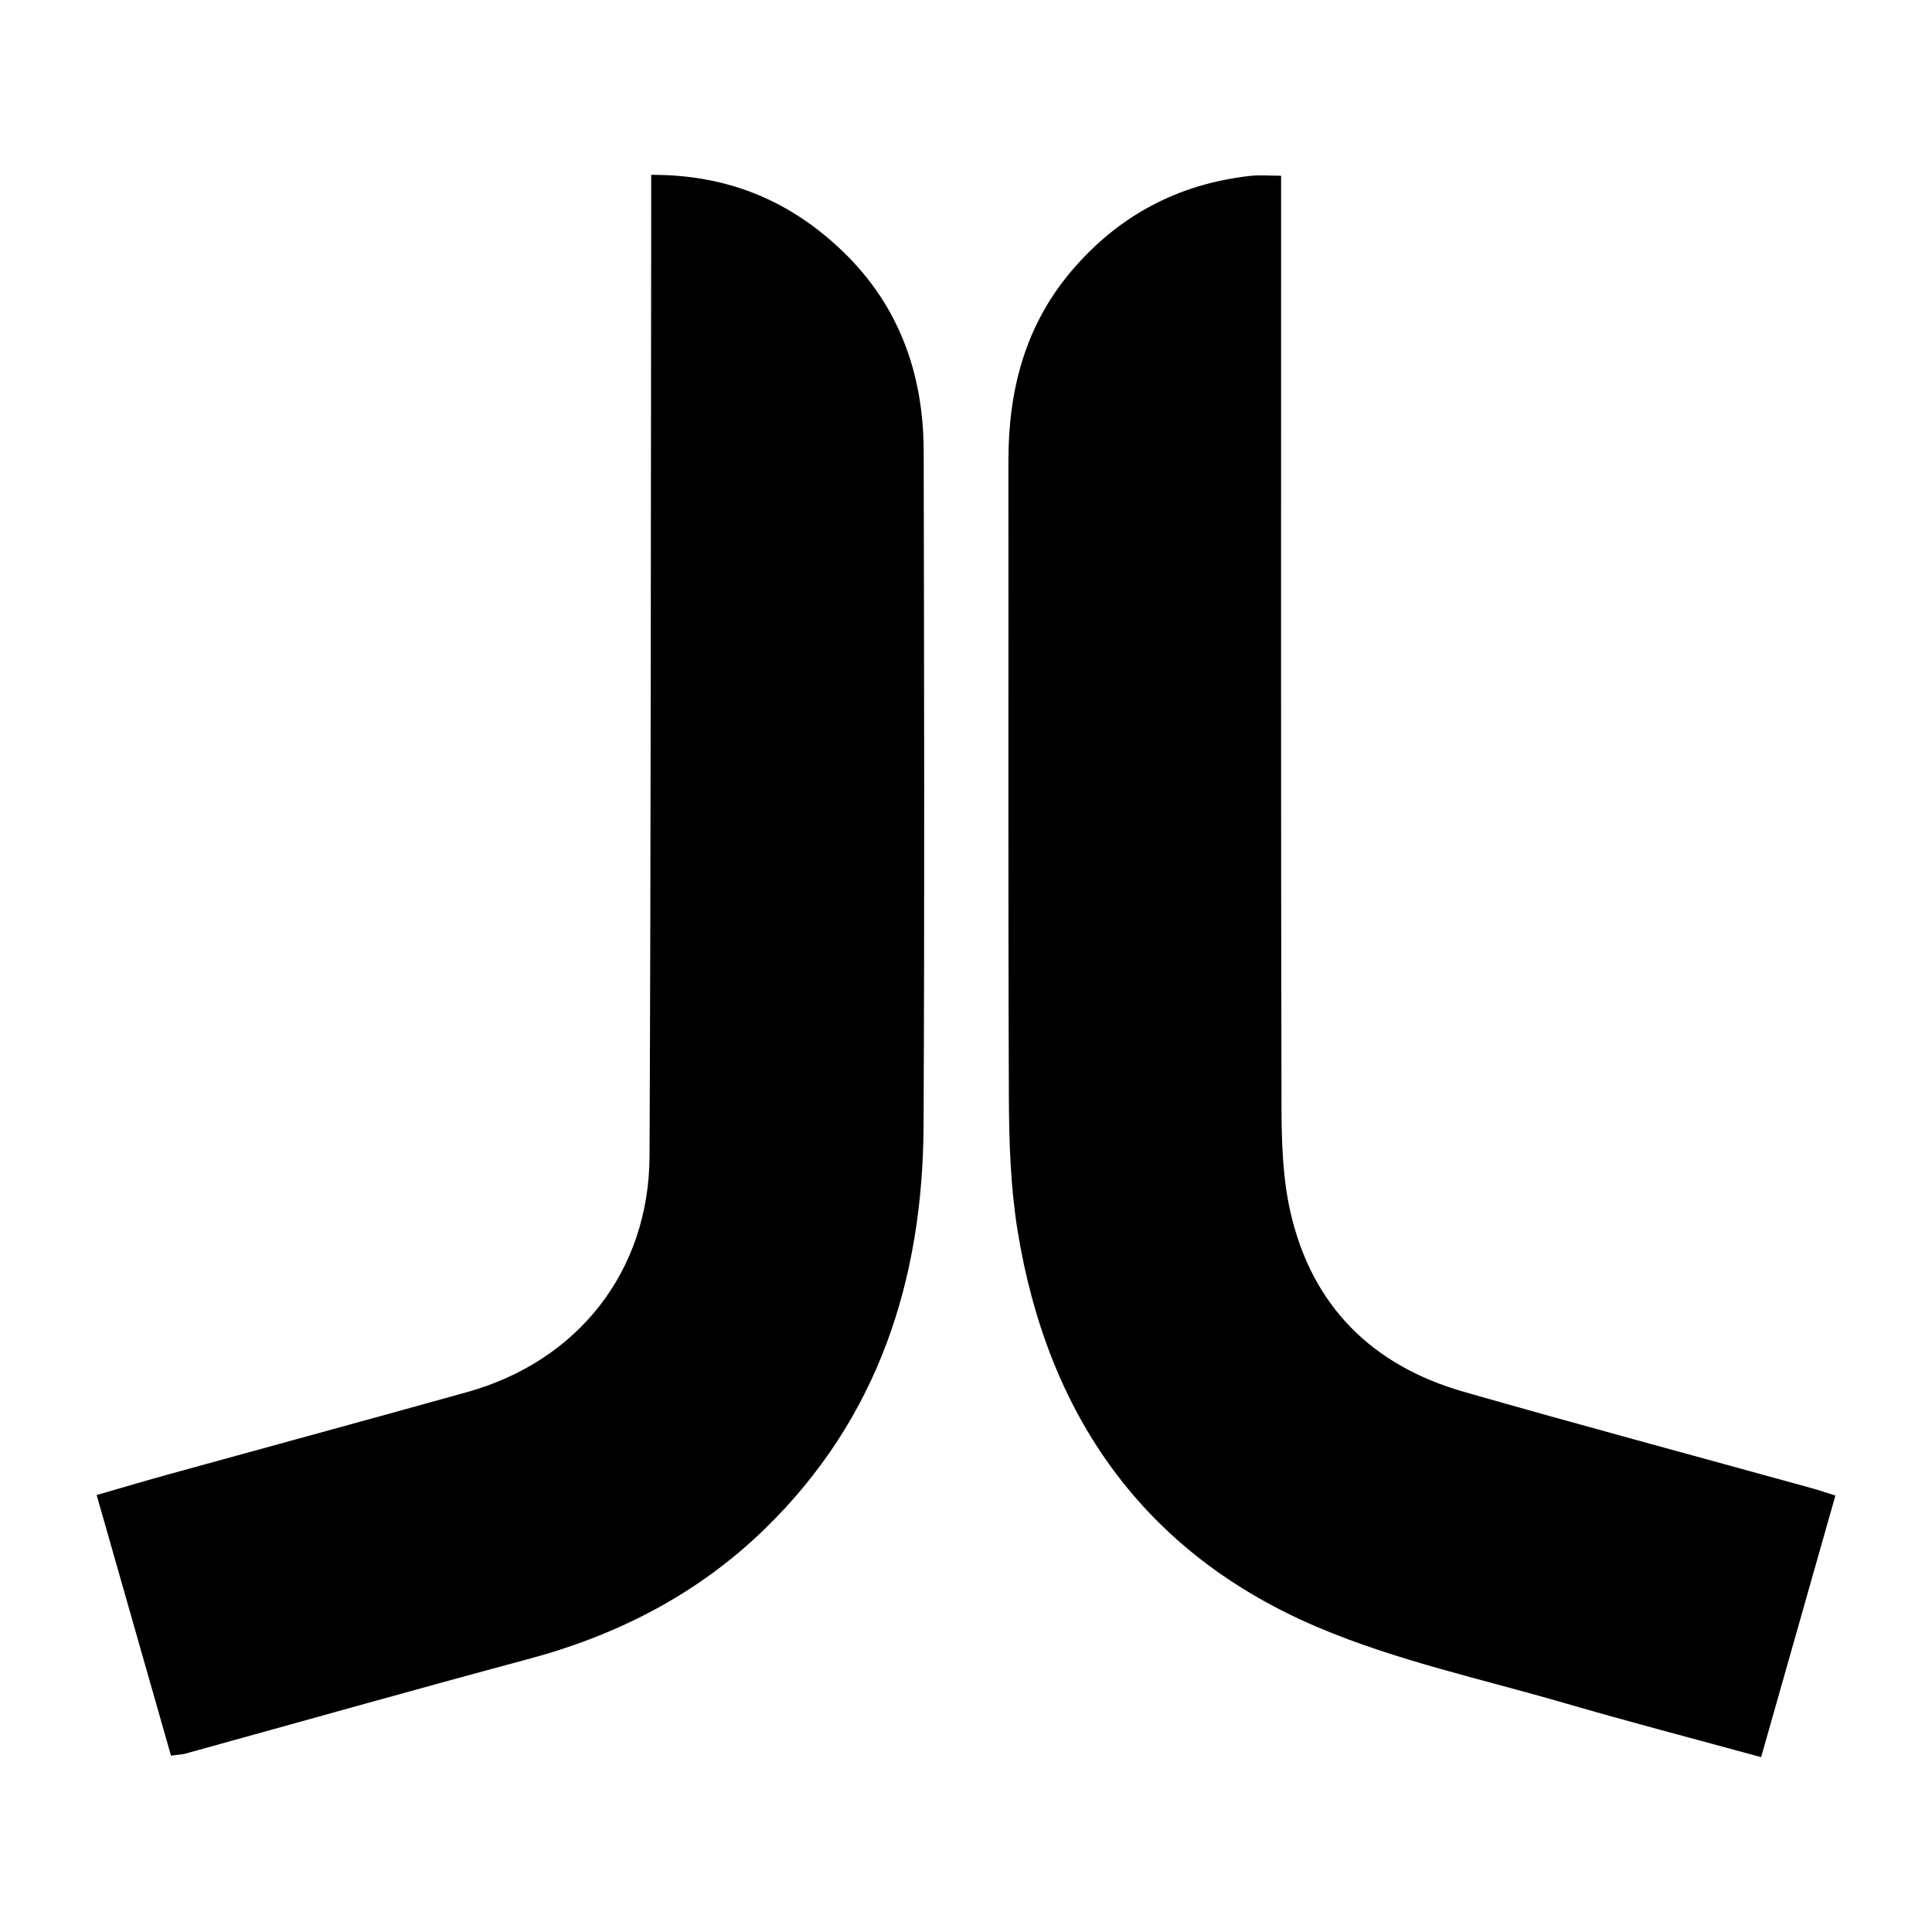
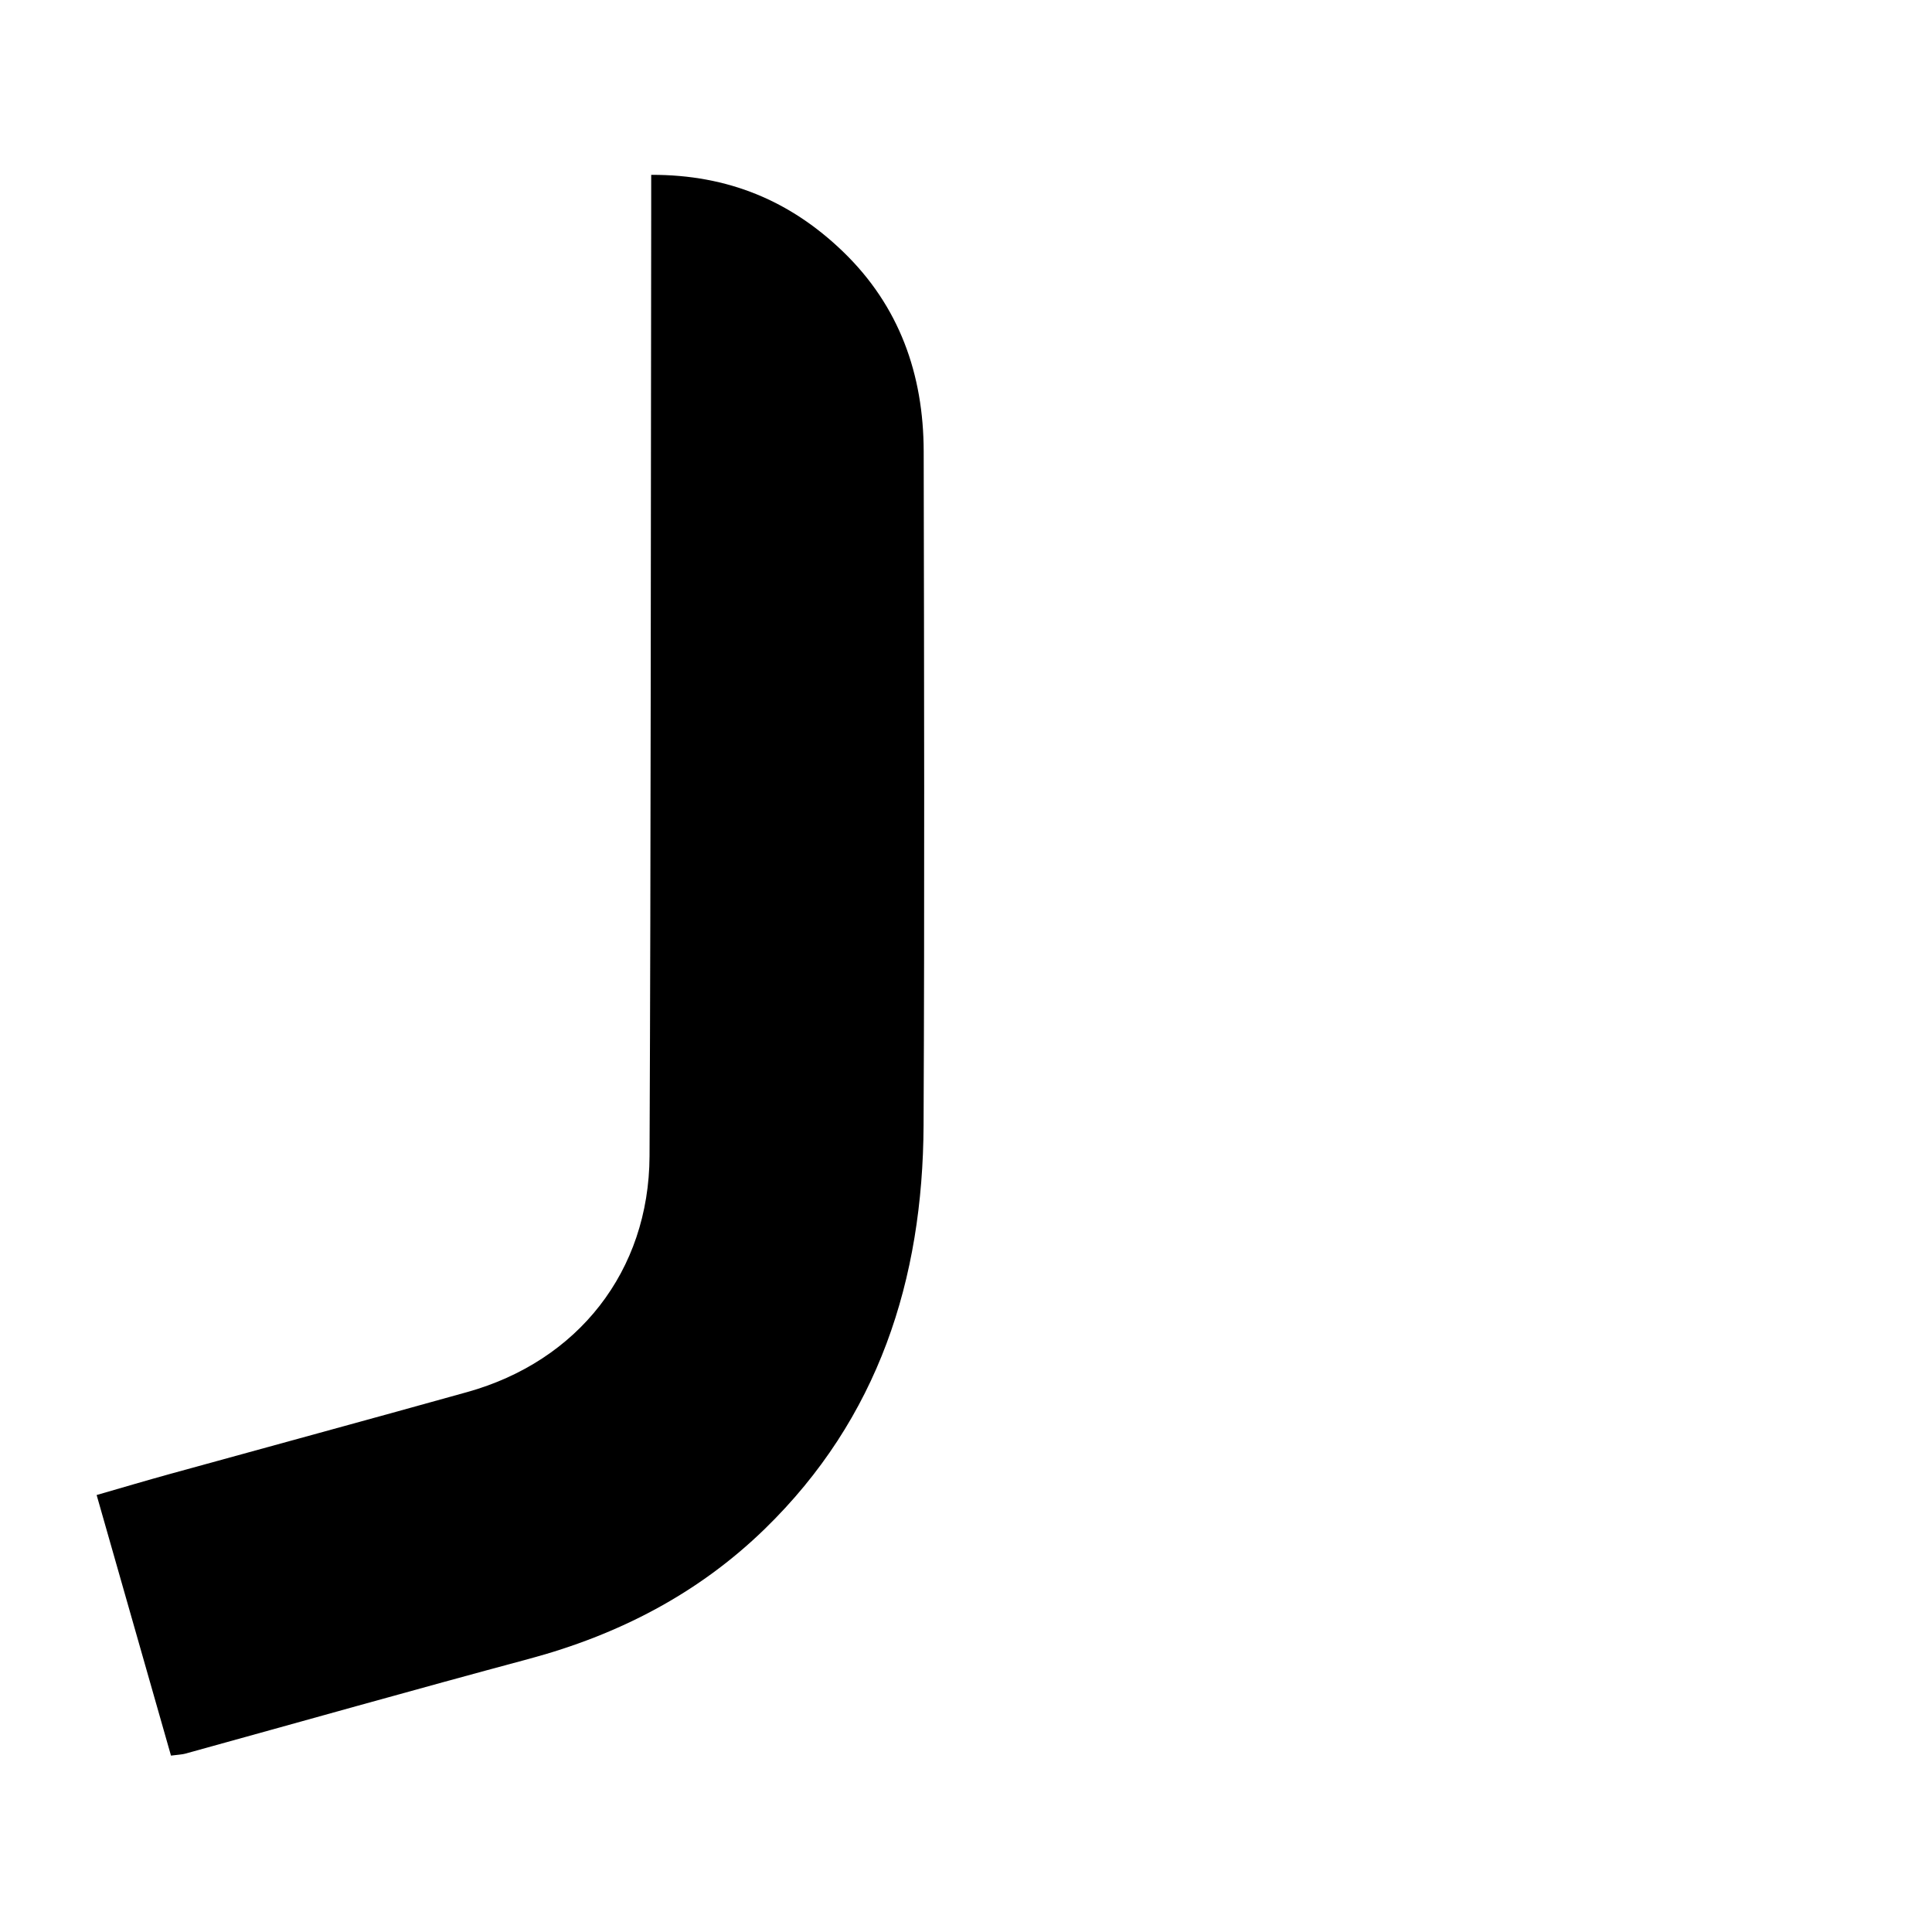
<svg xmlns="http://www.w3.org/2000/svg" version="1.1" id="Layer_1" x="0px" y="0px" viewBox="0 0 500 500" style="enable-background:new 0 0 500 500;" xml:space="preserve">
  <style type="text/css">
	.st0{fill:#070707;}
	.st1{fill:#FFFFFF;}
	.st2{fill-rule:evenodd;clip-rule:evenodd;}
	.st3{fill:#C12A21;}
	.st4{fill:#272425;}
	.st5{fill:#221F1E;}
	.st6{opacity:0.93;}
	.st7{fill:none;}
	.st8{fill-rule:evenodd;clip-rule:evenodd;stroke:#000000;stroke-width:0.047;stroke-miterlimit:2.613;}
</style>
  <g>
-     <path d="M455.78,454.75c-17.46-4.78-34.23-9.15-50.86-13.99c-21.48-6.25-43.64-11-64.1-19.72   c-44.85-19.12-69.72-54.82-77.46-102.49c-1.82-11.22-2.21-22.76-2.26-34.16c-0.22-55.03-0.07-110.07-0.12-165.1   c-0.02-18.16,4.24-34.86,16.19-49.01c12.18-14.43,27.71-22.71,46.5-24.77c2.33-0.26,4.71-0.03,7.88-0.03c0,3.4,0,6.2,0,9.01   c0,77.27-0.07,154.53,0.1,231.8c0.02,9.19,0.3,18.62,2.34,27.51c5.55,24.18,21.11,39.6,44.81,46.39   c29.98,8.58,60.1,16.66,90.15,24.97c1.86,0.51,3.68,1.15,6.05,1.89C468.62,409.51,462.34,431.62,455.78,454.75z" />
    <path d="M168.53,45.25c20.01-0.07,36.1,6.83,49.62,19.85c14.61,14.08,20.86,31.78,20.9,51.73c0.11,58.12,0.24,116.24-0.03,174.35   c-0.18,40.02-11.7,75.88-41.07,104.48c-17.24,16.79-37.92,27.44-61.11,33.67c-29.69,7.97-59.28,16.34-88.91,24.52   c-0.83,0.23-1.73,0.24-3.68,0.5c-6.33-22.2-12.68-44.44-19.24-67.44c6.55-1.89,12.79-3.74,19.05-5.47   c25.61-7.07,51.25-14.03,76.84-21.17c28.68-8,47.07-31.29,47.2-61.07c0.36-81.23,0.31-162.46,0.43-243.69   C168.53,52.47,168.53,49.42,168.53,45.25z" />
  </g>
</svg>